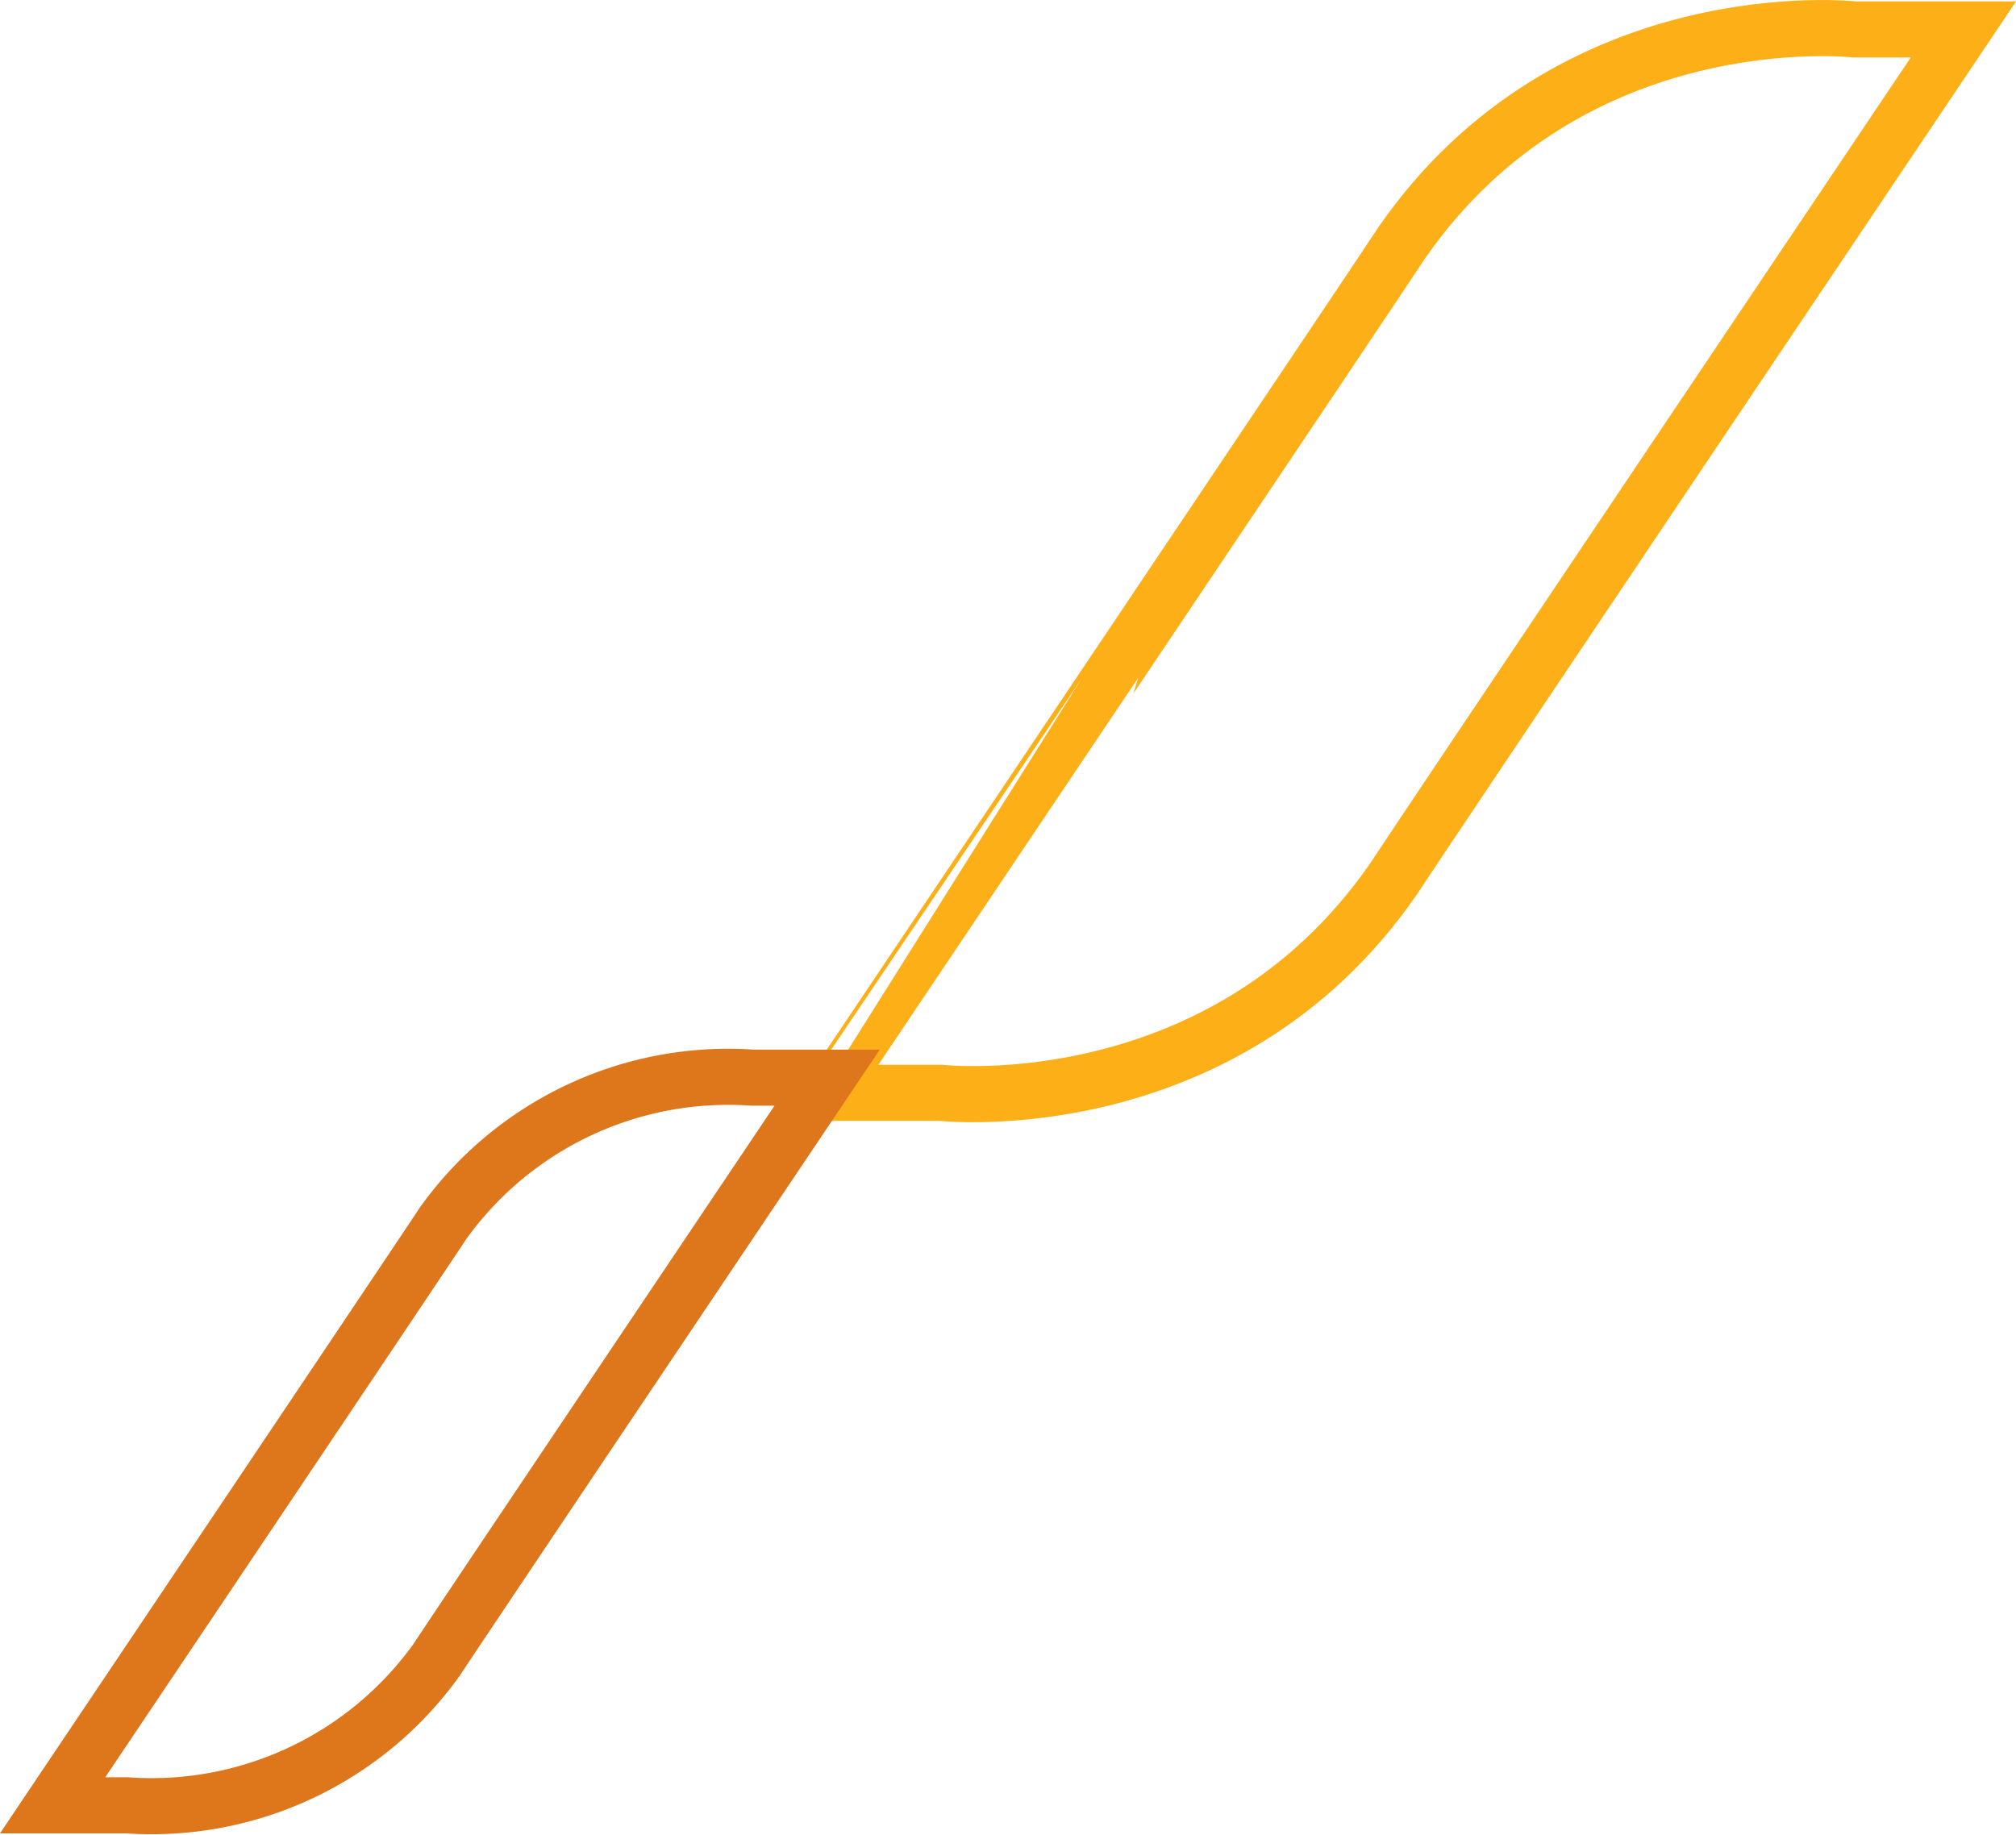
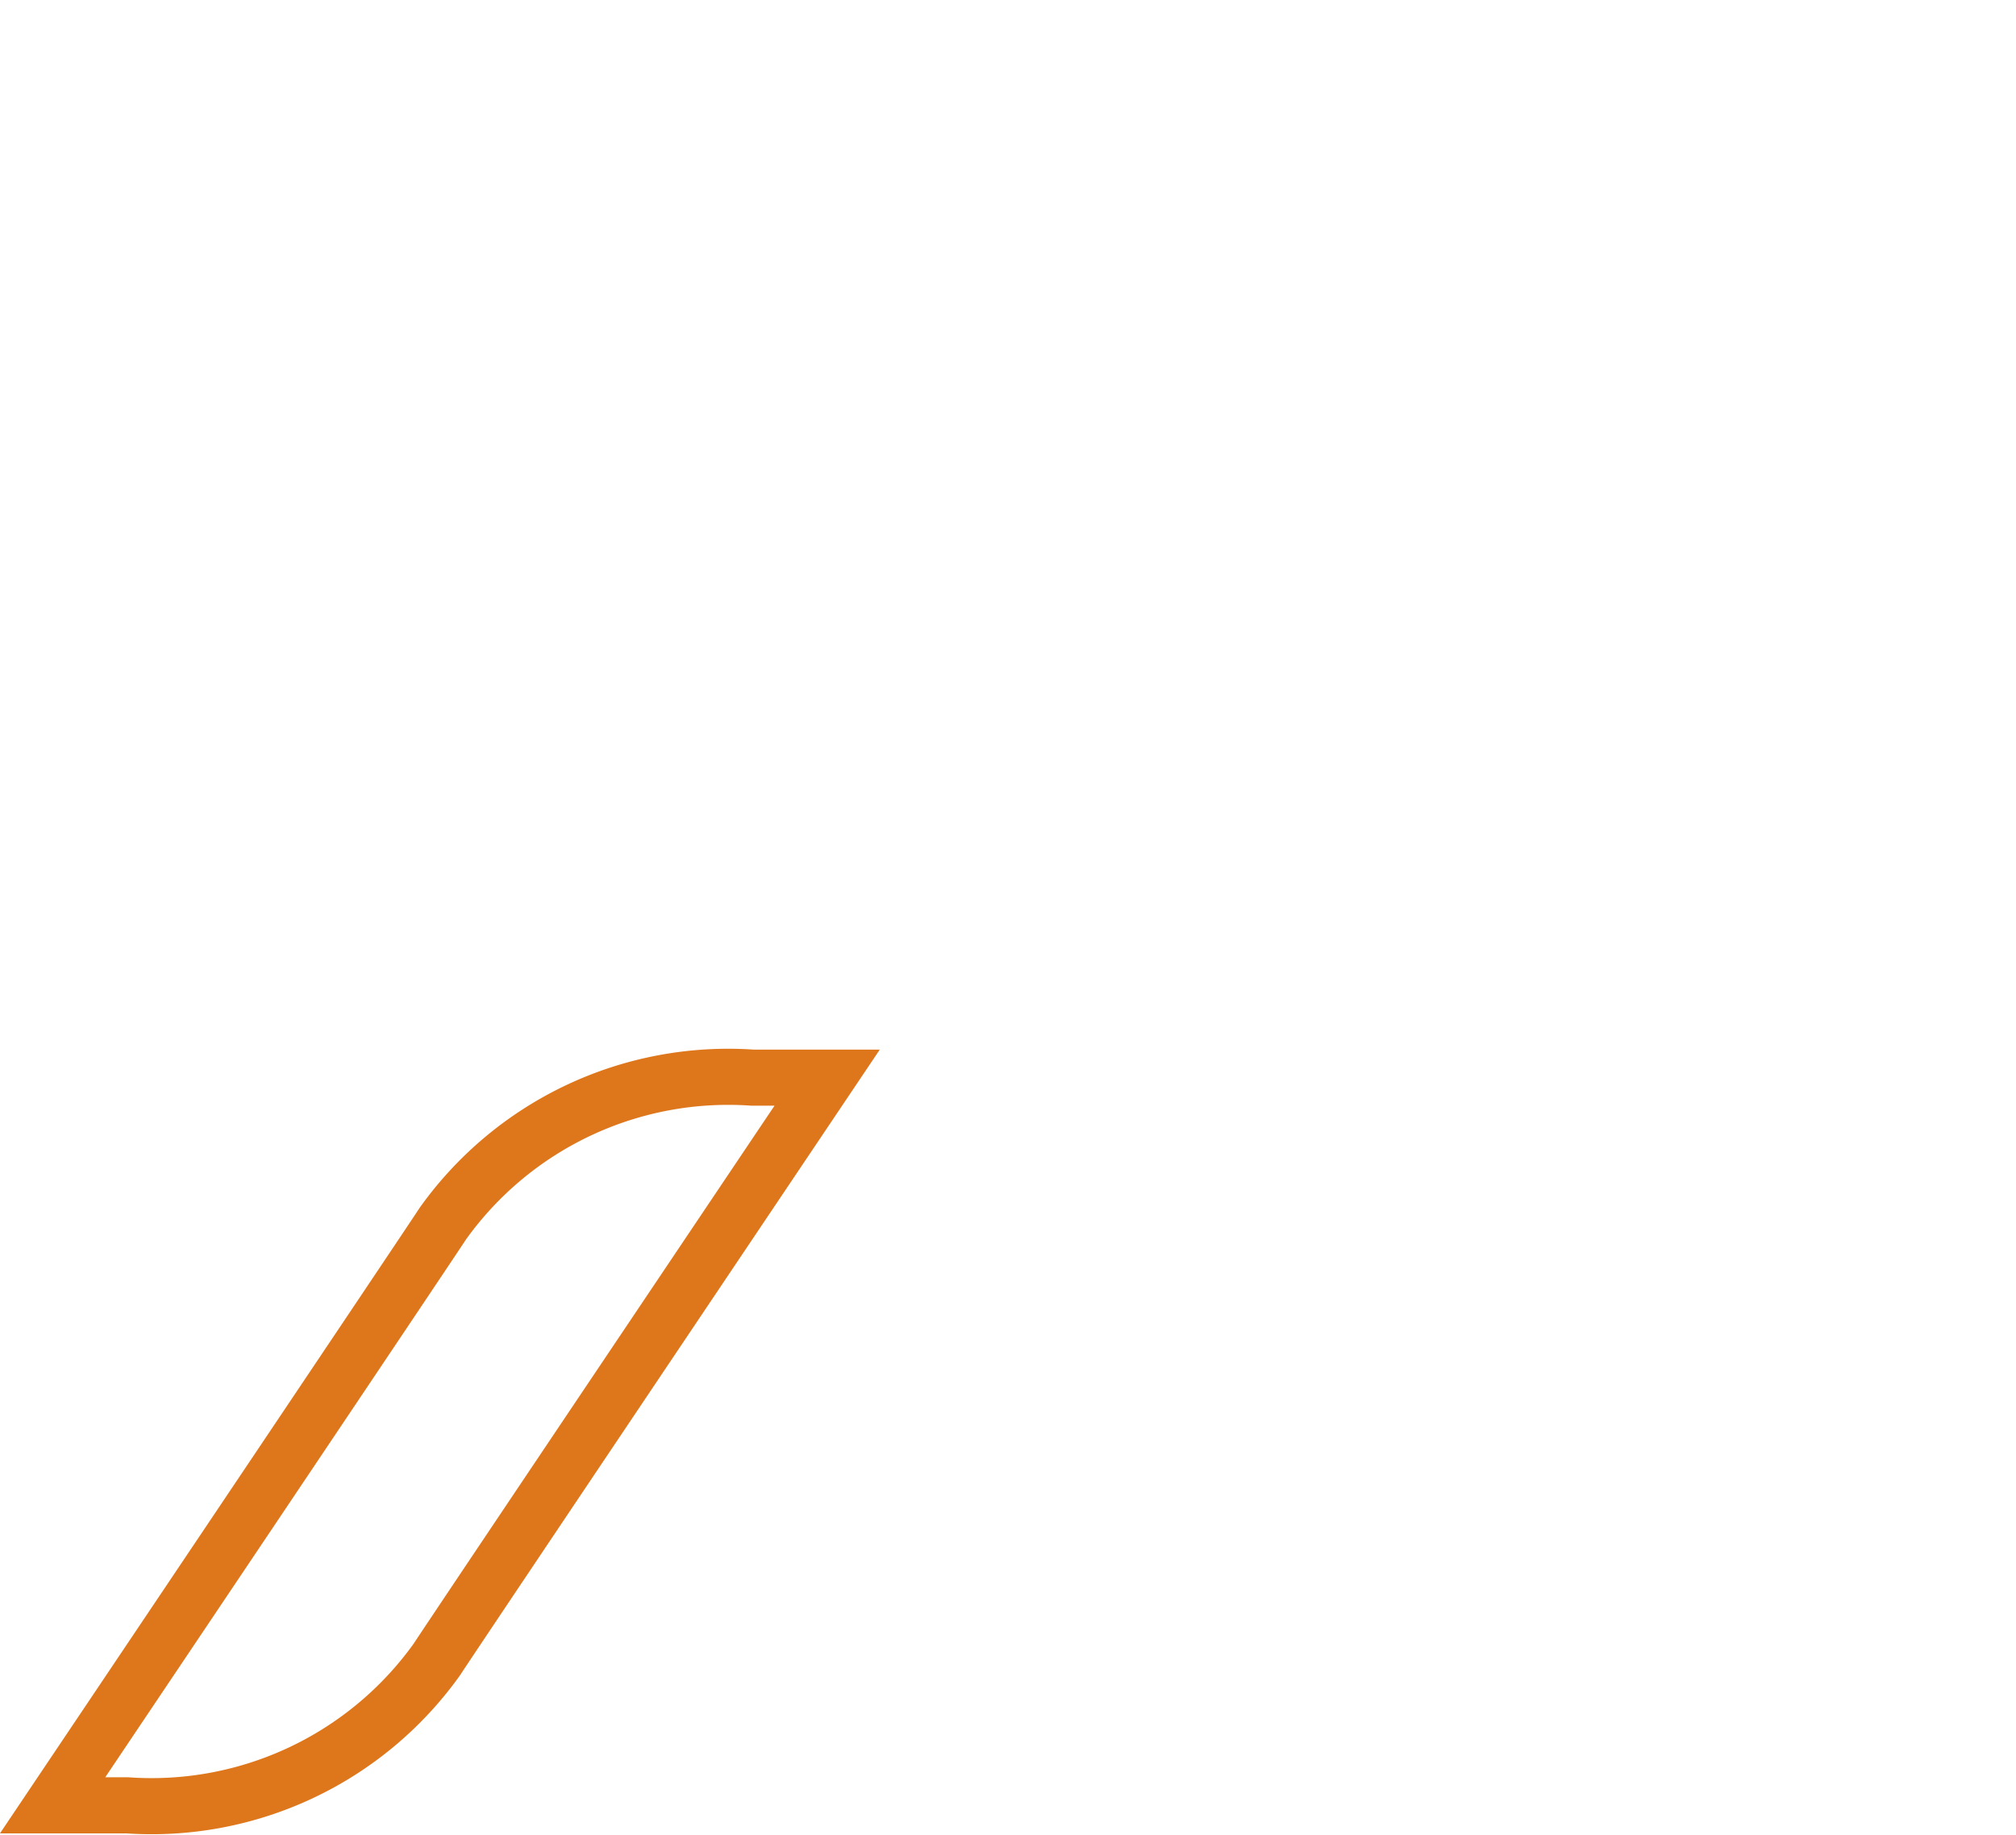
<svg xmlns="http://www.w3.org/2000/svg" viewBox="-12409.369 -18561.881 71.858 65.41">
  <defs>
    <style>
      .cls-1, .cls-2 {
        fill: none;
        stroke-width: 2px;
      }

      .cls-1 {
        stroke: #fcaf17;
      }

      .cls-2 {
        stroke: #de761c;
      }
    </style>
  </defs>
  <g id="Symbol_44_1" data-name="Symbol 44 – 1" transform="translate(-13177 -20490)">
-     <path id="Path_1382" data-name="Path 1382" class="cls-1" d="M-22.937-8.628c6.052-8.73,16.124-7.6,16.124-7.6h3.891s-19.71,29.343-20.331,30.311c-6.053,8.73-16.125,7.6-16.125,7.6h-3.891S-23.559-7.661-22.937-8.628Z" transform="translate(840.536 1945.396)" />
    <path id="Path_1383" data-name="Path 1383" class="cls-2" d="M-29.357-11.043a12.5,12.5,0,0,1,11.033-5.2h2.663S-29.148,3.835-29.573,4.5A12.5,12.5,0,0,1-40.607,9.7h-2.662S-29.782-10.381-29.357-11.043Z" transform="translate(812.775 1982.781)" />
  </g>
</svg>